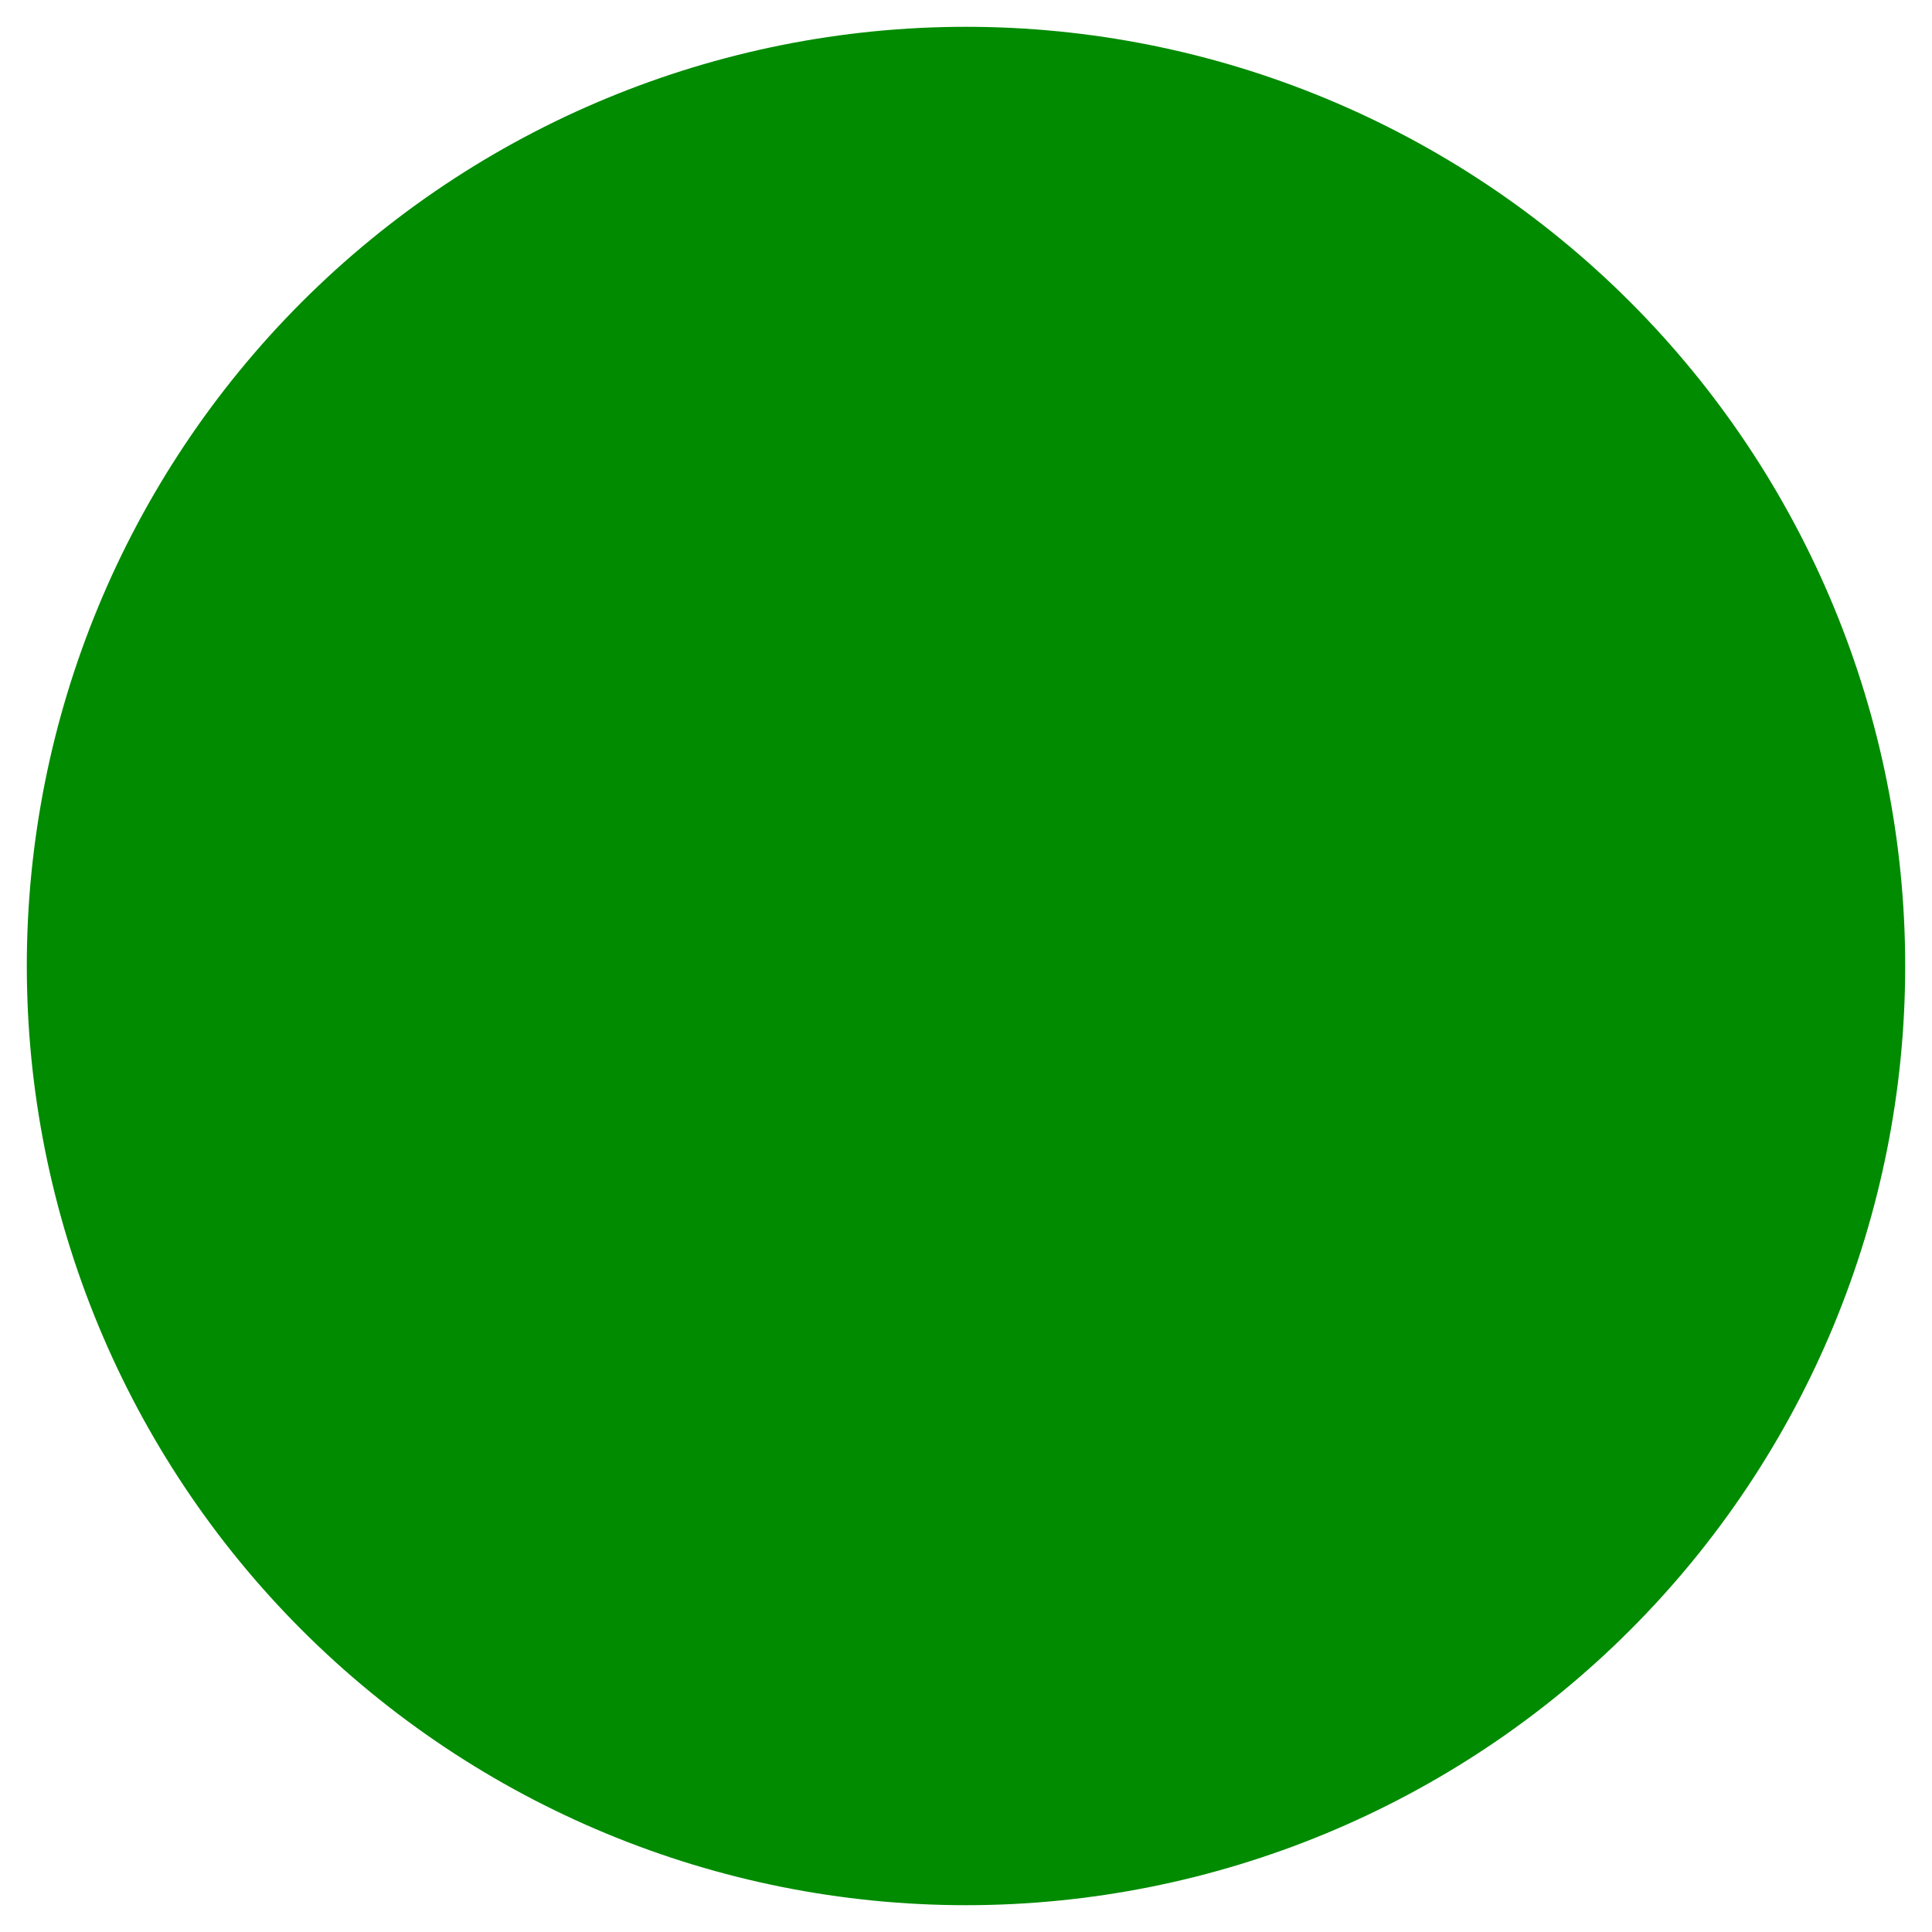
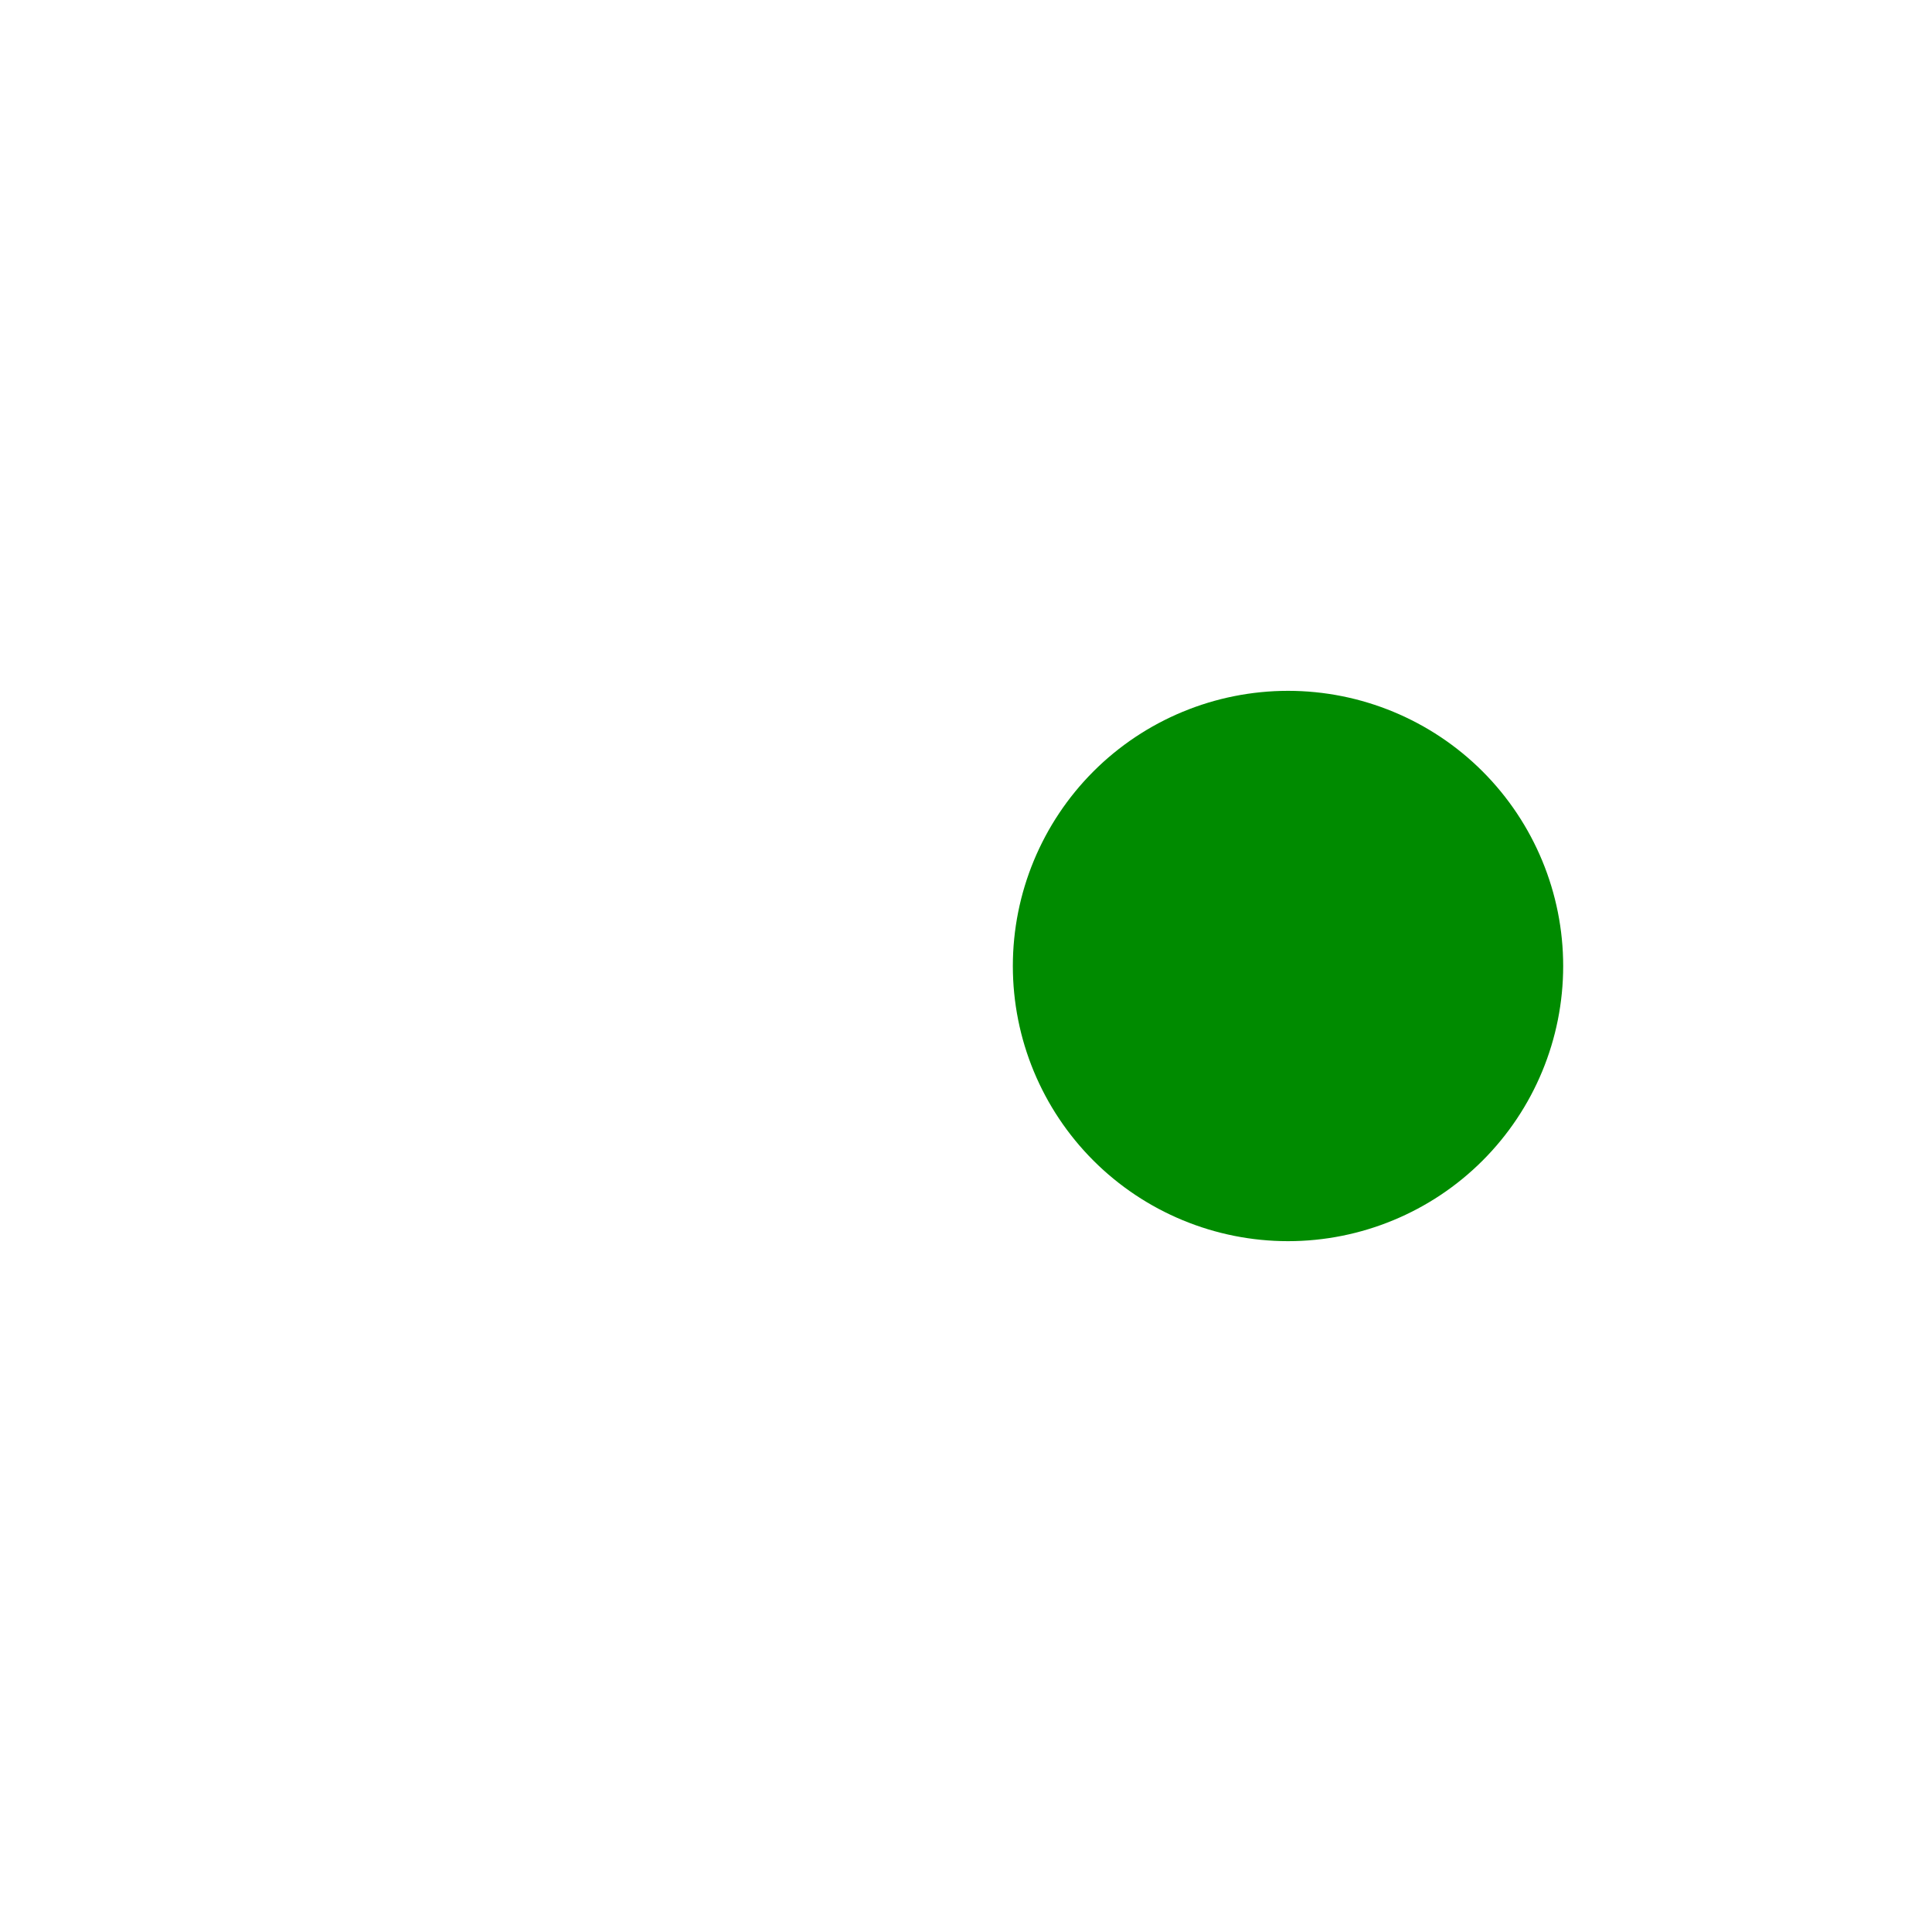
<svg xmlns="http://www.w3.org/2000/svg" width="28.685pt" height="28.685pt" viewBox="0 0 28.685 28.685" version="1.1">
  <defs>
    <style type="text/css">*{stroke-linejoin: round; stroke-linecap: butt}</style>
  </defs>
  <g id="figure_1">
    <g id="patch_1">
      <path d="M 0 28.685  L 28.685 28.685  L 28.685 0  L 0 0  L 0 28.685  z " style="fill: none" />
    </g>
    <g id="axes_1">
      <g id="patch_2">
-         <path d="M 14.343 26.295  C 17.512 26.295 20.553 25.035 22.794 22.794  C 25.035 20.553 26.295 17.512 26.295 14.343  C 26.295 11.173 25.035 8.133 22.794 5.891  C 20.553 3.65 17.512 2.39 14.343 2.39  C 11.173 2.39 8.133 3.65 5.891 5.891  C 3.65 8.133 2.39 11.173 2.39 14.343  C 2.39 17.512 3.65 20.553 5.891 22.794  C 8.133 25.035 11.173 26.295 14.343 26.295  z " clip-path="url(#pe62f30785c)" style="fill: #008b00; stroke: #008b00; stroke-width: 3.984; stroke-linejoin: miter" />
-       </g>
+         </g>
      <g id="line2d_1">
        <path d="M 19.124 14.343  L 19.124 14.343  " clip-path="url(#pe62f30785c)" style="fill: none; stroke: #000000; stroke-width: 1.5; stroke-linecap: square" />
      </g>
      <g id="patch_3">
        <path d="M 19.124 17.928  C 20.074 17.928 20.987 17.55 21.659 16.878  C 22.331 16.206 22.709 15.294 22.709 14.343  C 22.709 13.392 22.331 12.48 21.659 11.807  C 20.987 11.135 20.074 10.757 19.124 10.757  C 18.173 10.757 17.26 11.135 16.588 11.807  C 15.916 12.48 15.538 13.392 15.538 14.343  C 15.538 15.294 15.916 16.206 16.588 16.878  C 17.26 17.55 18.173 17.928 19.124 17.928  z " clip-path="url(#pe62f30785c)" style="fill: #008b00; stroke: #008b00; stroke-linejoin: miter" />
      </g>
    </g>
  </g>
  <defs>
    <clipPath id="pe62f30785c">
      <rect x="0" y="0" width="28.685" height="28.685" />
    </clipPath>
  </defs>
</svg>